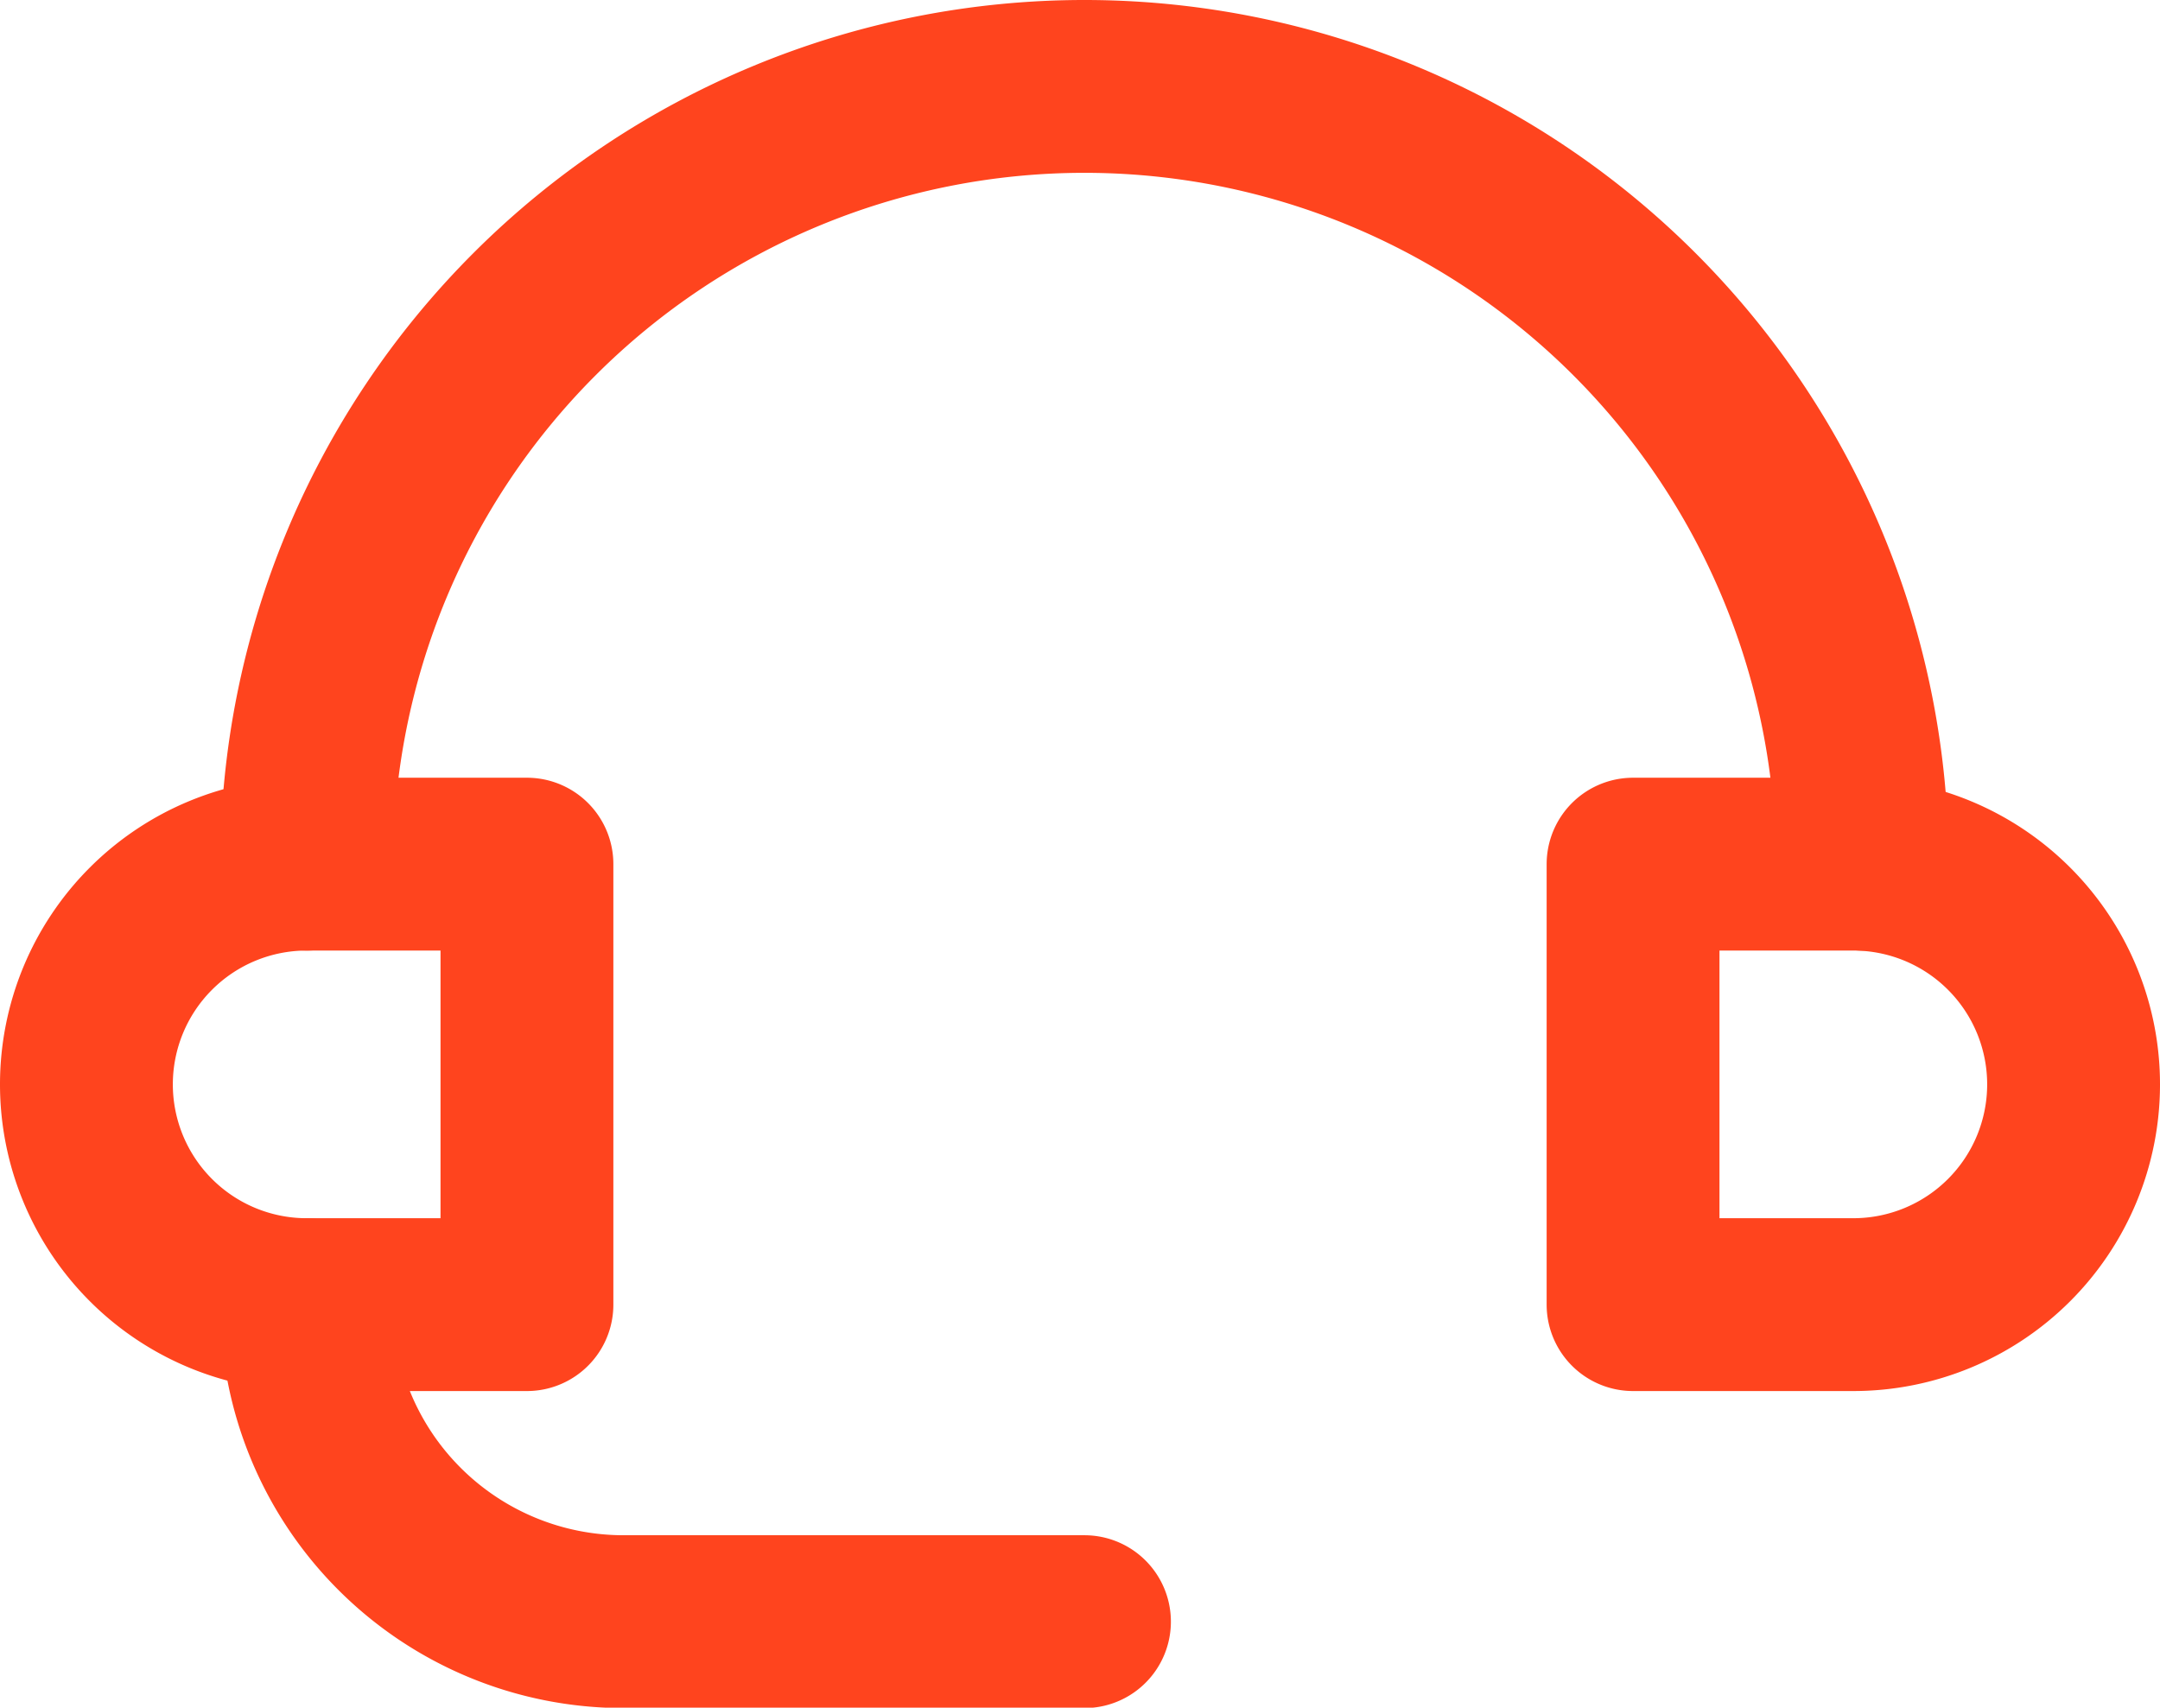
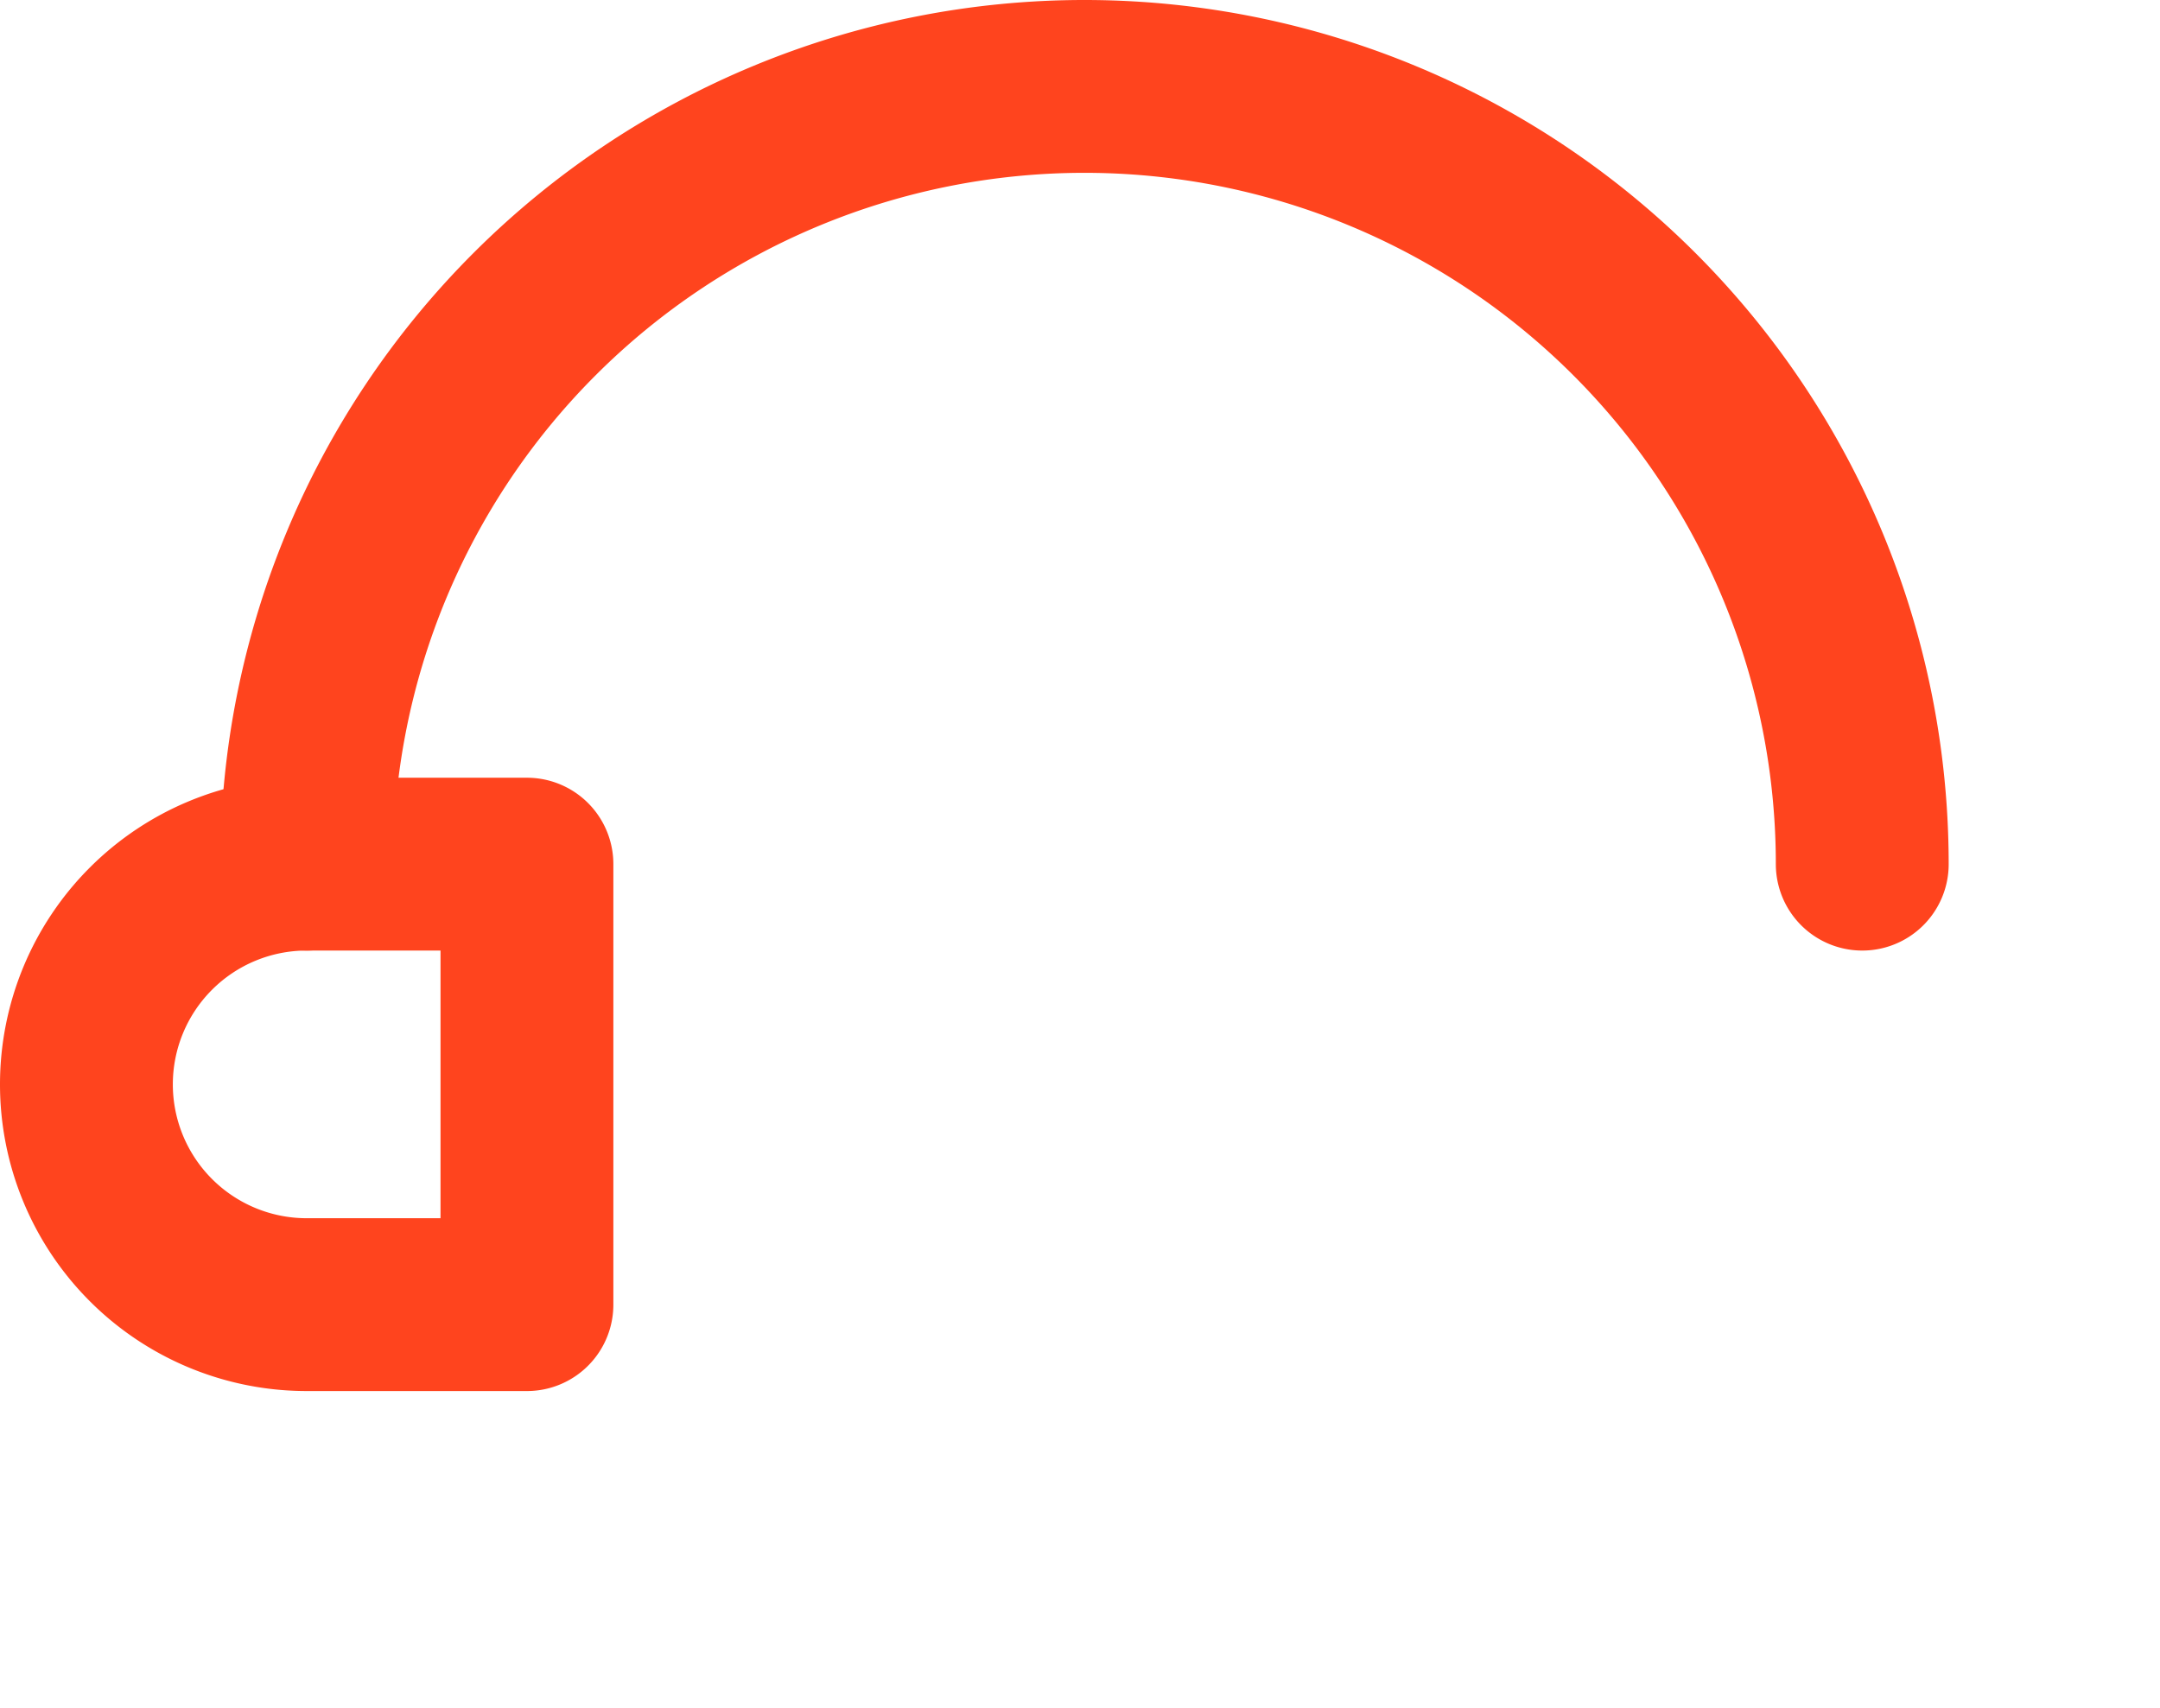
<svg xmlns="http://www.w3.org/2000/svg" width="37.491" height="29.642" viewBox="0 0 37.491 29.642">
  <g transform="translate(-343.607 -346.951)">
    <path d="M348.93,361.951h0a13.5,13.5,0,0,1,13.5-13.5h0a13.5,13.5,0,0,1,13.5,13.5h0" fill="none" stroke="#ff441e" stroke-linecap="round" stroke-linejoin="round" stroke-width="3" />
    <path d="M3.823,0H7.646a0,0,0,0,1,0,0V7.646a0,0,0,0,1,0,0H3.823A3.823,3.823,0,0,1,0,3.823v0A3.823,3.823,0,0,1,3.823,0Z" transform="translate(345.107 361.951)" fill="none" stroke="#ff441e" stroke-linecap="round" stroke-linejoin="round" stroke-width="3" />
-     <path d="M3.823,0H7.646a0,0,0,0,1,0,0V7.646a0,0,0,0,1,0,0H3.823A3.823,3.823,0,0,1,0,3.823v0A3.823,3.823,0,0,1,3.823,0Z" transform="translate(379.598 369.597) rotate(-180)" fill="none" stroke="#ff441e" stroke-linecap="round" stroke-linejoin="round" stroke-width="3" />
-     <path d="M348.93,369.6h0a5.5,5.5,0,0,0,5.5,5.5h8" fill="none" stroke="#ff441e" stroke-linecap="round" stroke-linejoin="round" stroke-width="3" />
  </g>
</svg>